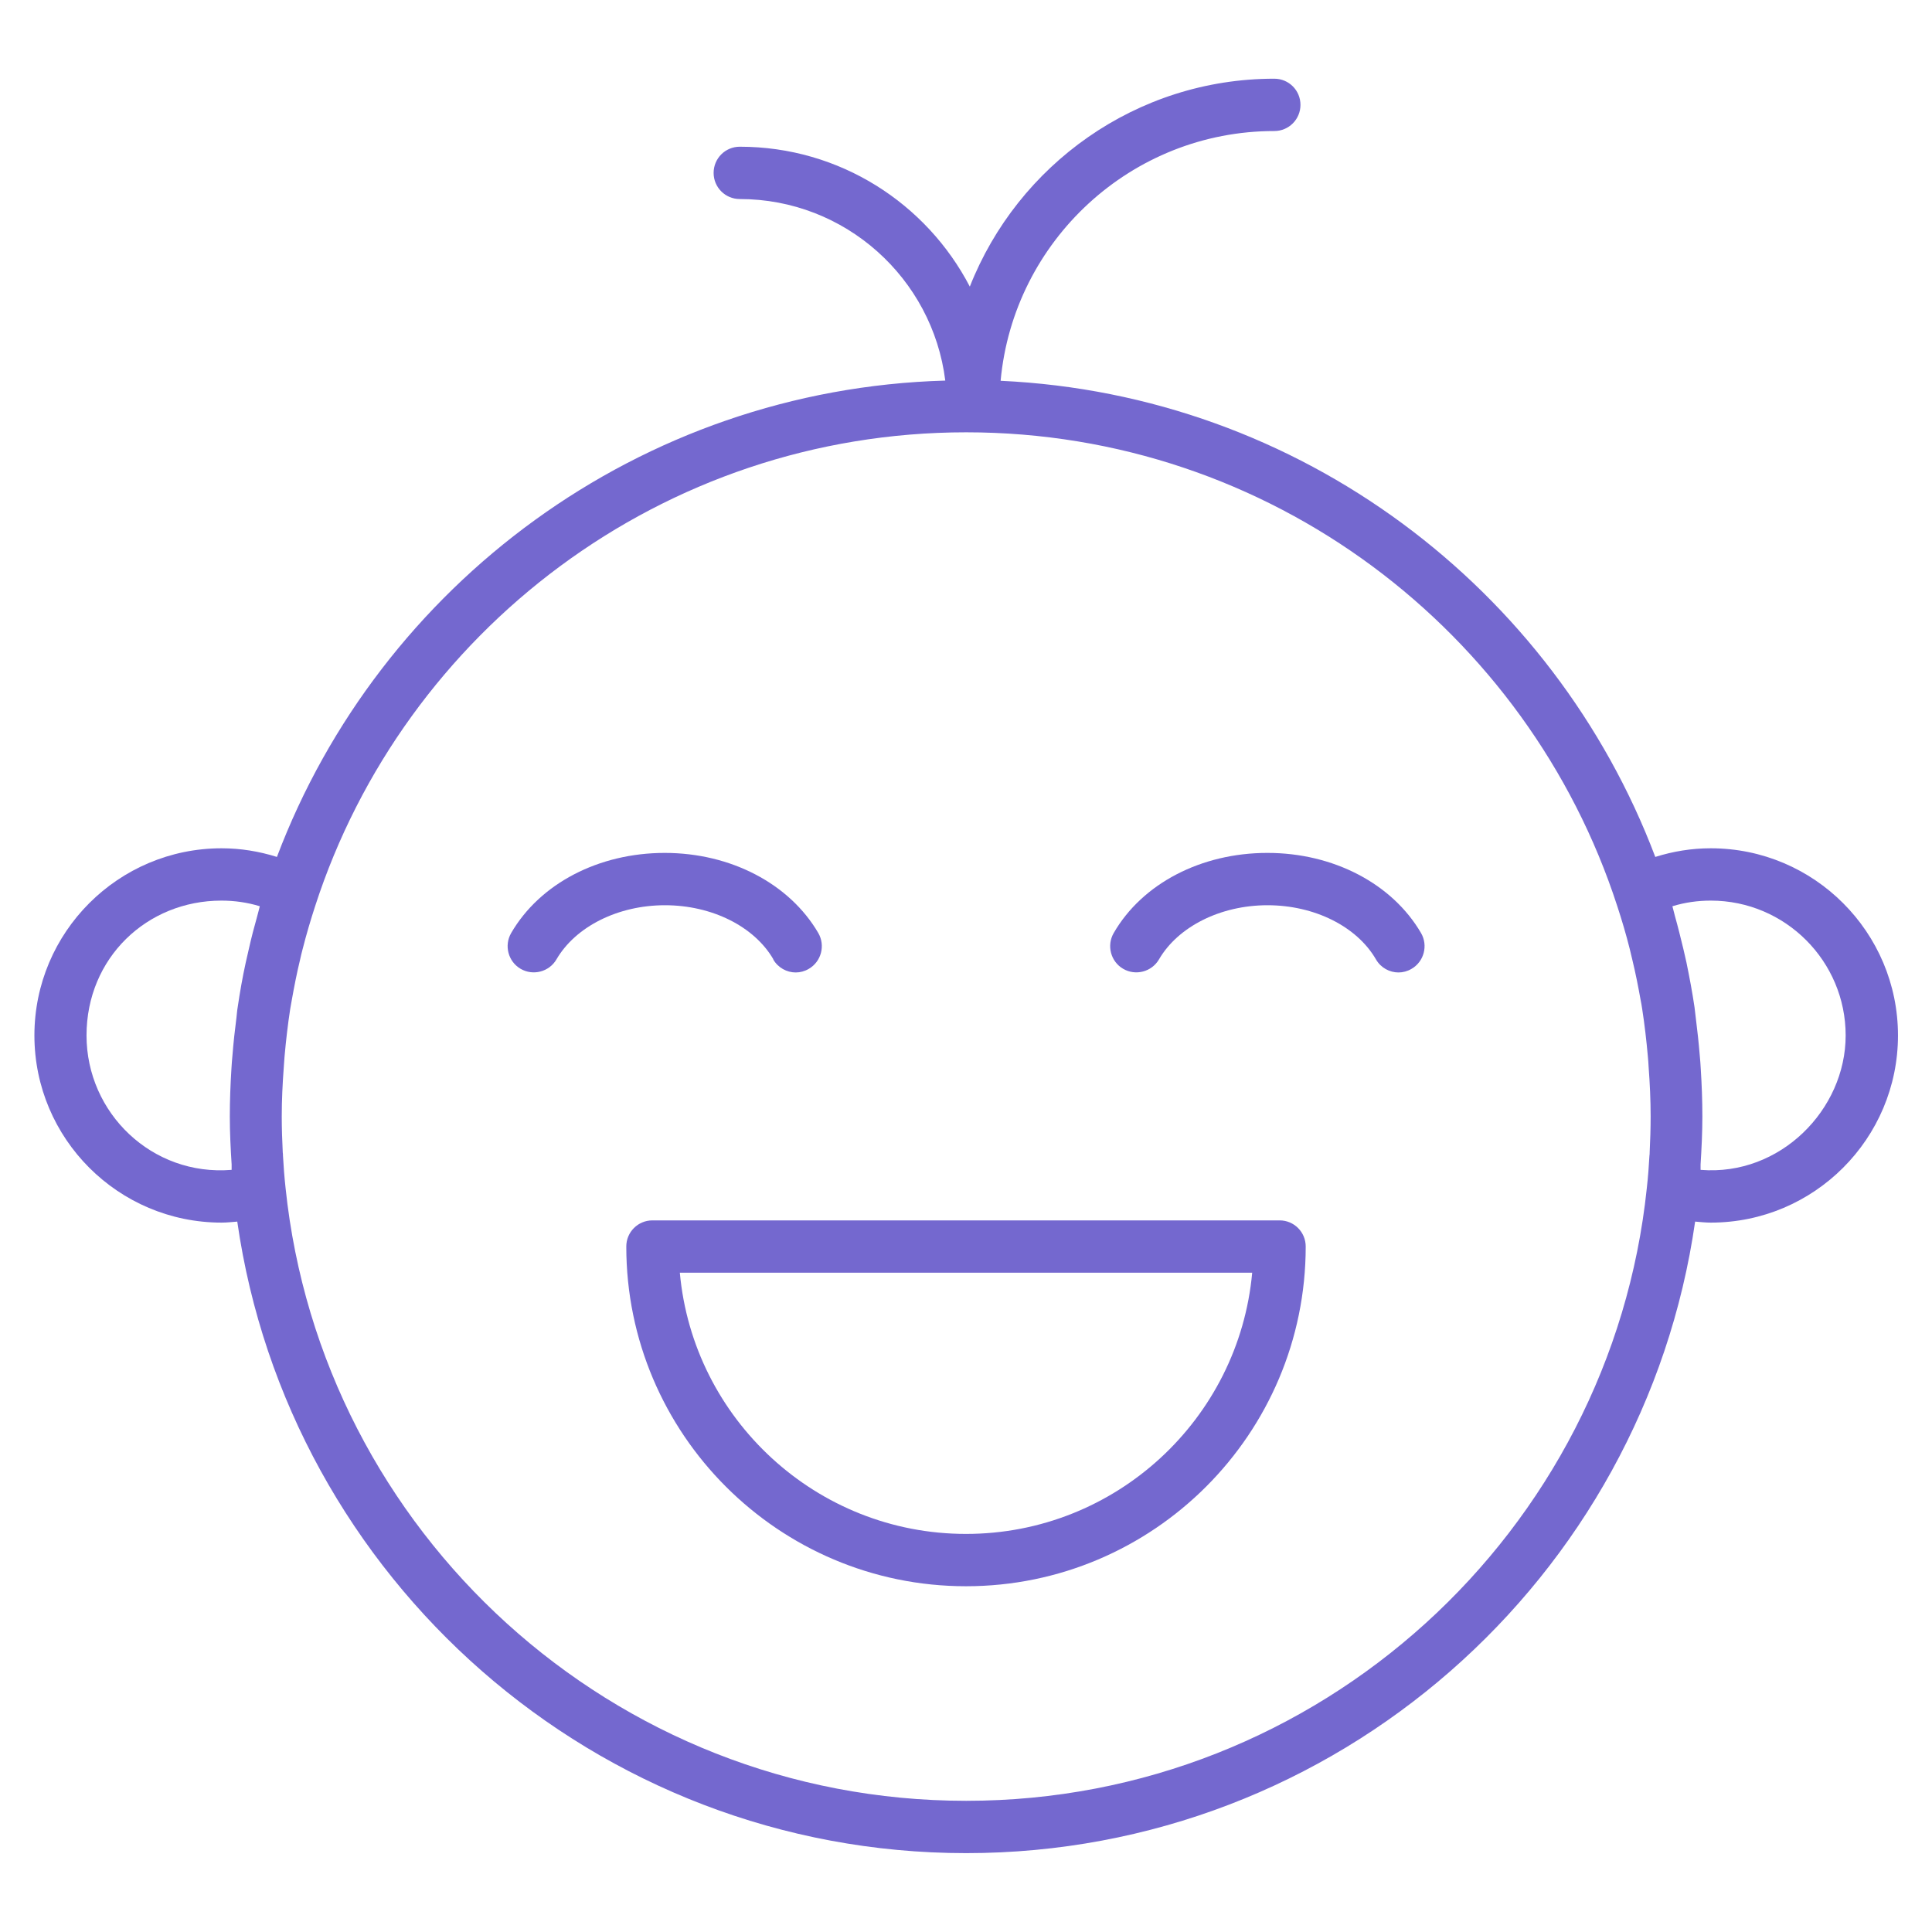
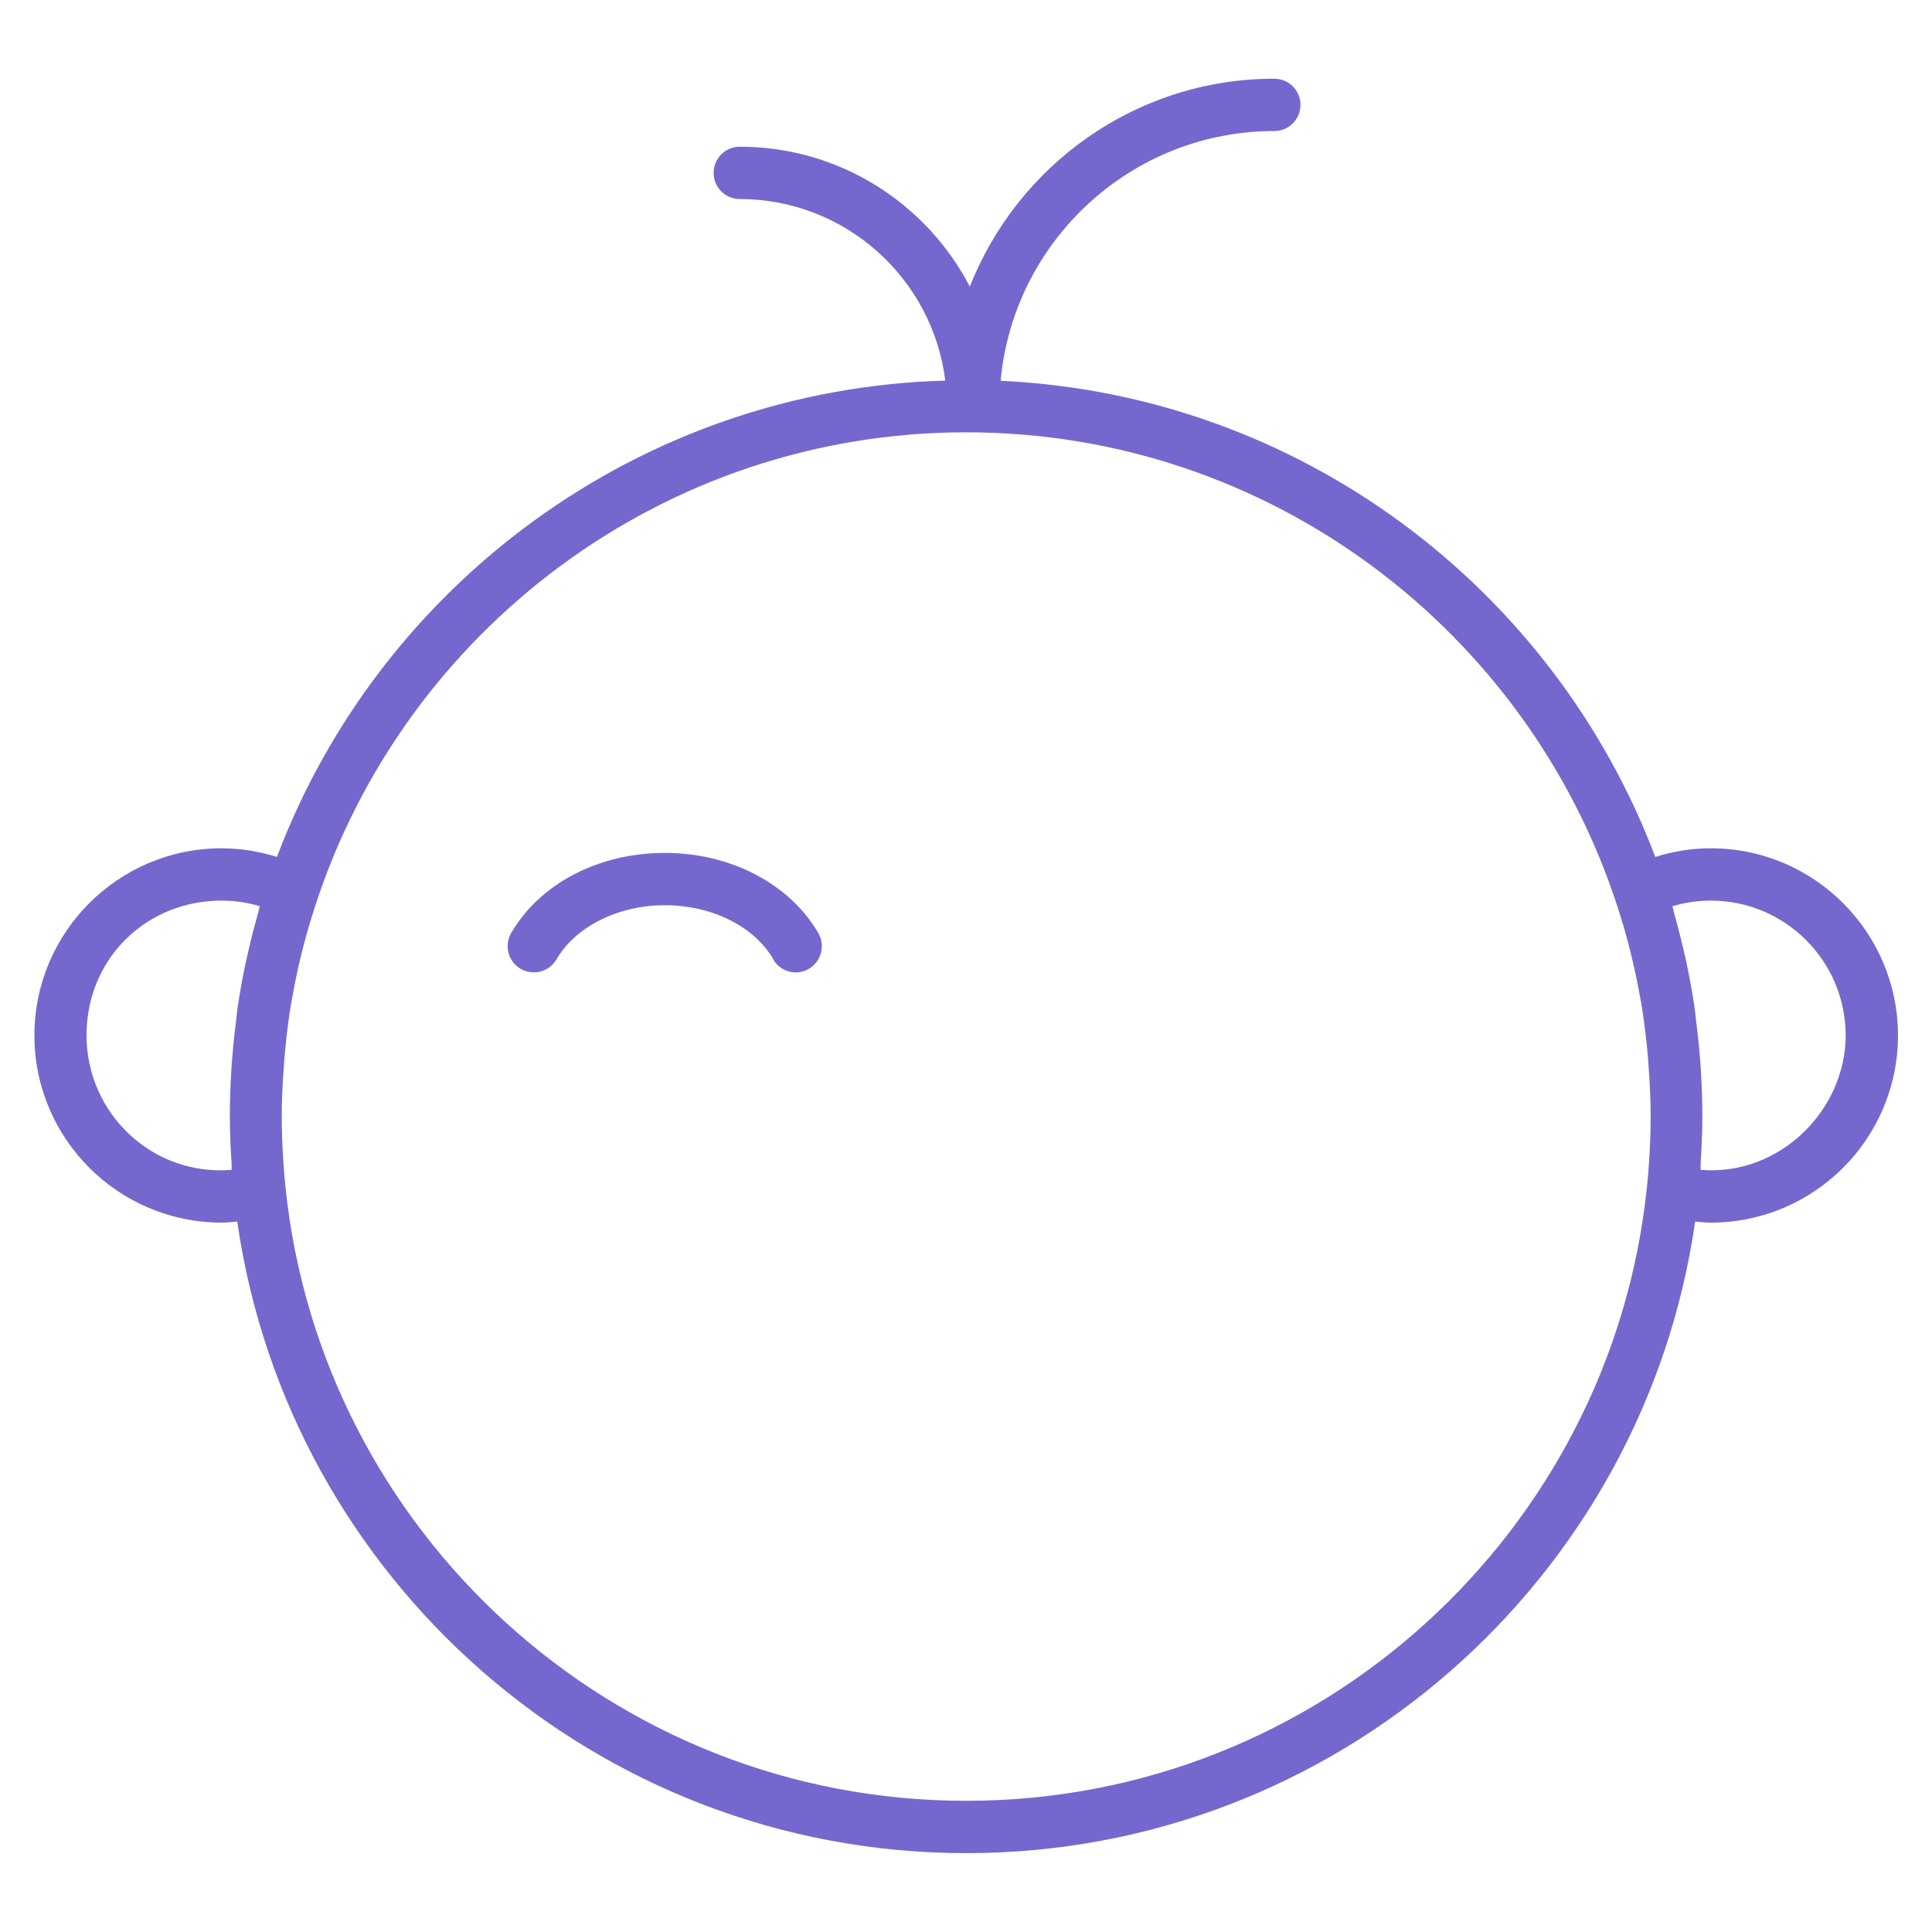
<svg xmlns="http://www.w3.org/2000/svg" width="84" height="84" viewBox="0 0 84 84" fill="none">
-   <path d="M55.633 53.06H28.367C27.738 53.06 27.23 53.567 27.23 54.197C27.23 62.343 33.854 68.967 42 68.967C50.146 68.967 56.77 62.343 56.77 54.197C56.77 53.567 56.263 53.06 55.633 53.06ZM42 66.692C35.499 66.692 30.135 61.696 29.558 55.335H54.443C53.865 61.696 48.51 66.692 42 66.692Z" fill="#7468CF" />
  <path d="M74.375 36.882C73.552 36.882 72.748 37.013 71.969 37.258C67.559 25.594 56.542 17.159 43.505 16.556C44.065 10.474 49.184 5.697 55.405 5.697C56.035 5.697 56.542 5.189 56.542 4.559C56.542 3.929 56.035 3.422 55.405 3.422C49.394 3.422 44.249 7.176 42.166 12.461C40.285 8.847 36.514 6.379 32.165 6.379C31.535 6.379 31.027 6.887 31.027 7.517C31.027 8.147 31.535 8.654 32.165 8.654C36.75 8.654 40.547 12.102 41.099 16.547C27.808 16.923 16.511 25.428 12.04 37.258C11.261 37.013 10.456 36.882 9.634 36.882C5.145 36.882 1.496 40.531 1.496 45.019C1.496 49.508 5.145 53.157 9.634 53.157C9.861 53.157 10.089 53.131 10.316 53.113C12.539 68.618 25.9 80.571 42.009 80.571C58.117 80.571 71.479 68.618 73.701 53.113C73.929 53.131 74.156 53.157 74.384 53.157C78.872 53.157 82.521 49.508 82.521 45.019C82.521 40.531 78.872 36.882 74.384 36.882H74.375ZM10.062 50.864C6.615 51.144 3.762 48.397 3.762 45.019C3.762 41.642 6.396 39.157 9.625 39.157C10.194 39.157 10.754 39.236 11.296 39.402C11.252 39.551 11.226 39.699 11.182 39.839C11.051 40.303 10.929 40.767 10.824 41.239C10.78 41.441 10.727 41.651 10.684 41.852C10.544 42.491 10.43 43.138 10.334 43.794C10.307 43.943 10.299 44.092 10.281 44.241C10.211 44.783 10.15 45.334 10.106 45.894C10.089 46.087 10.071 46.279 10.062 46.472C10.019 47.154 9.992 47.846 9.992 48.546C9.992 49.246 10.027 49.937 10.071 50.628C10.071 50.707 10.071 50.786 10.071 50.864H10.062ZM42 78.296C26.644 78.296 13.974 66.606 12.416 51.652C12.364 51.179 12.329 50.707 12.303 50.243C12.303 50.199 12.303 50.156 12.294 50.112C12.268 49.587 12.25 49.062 12.25 48.546C12.25 47.828 12.285 47.111 12.338 46.402C12.346 46.244 12.364 46.078 12.373 45.921C12.434 45.238 12.512 44.556 12.617 43.873C12.635 43.742 12.67 43.602 12.688 43.471C12.793 42.884 12.906 42.307 13.046 41.729C13.081 41.572 13.116 41.414 13.16 41.257C13.318 40.636 13.501 40.014 13.703 39.393C17.57 27.458 28.796 18.796 42.009 18.796C55.221 18.796 66.439 27.449 70.315 39.393C70.516 40.006 70.7 40.627 70.858 41.257C70.901 41.414 70.927 41.572 70.971 41.729C71.111 42.307 71.225 42.884 71.33 43.471C71.356 43.602 71.382 43.742 71.4 43.873C71.505 44.547 71.584 45.238 71.645 45.921C71.662 46.078 71.671 46.244 71.68 46.402C71.733 47.111 71.767 47.828 71.767 48.546C71.767 49.062 71.75 49.587 71.724 50.112C71.724 50.156 71.724 50.199 71.715 50.243C71.689 50.716 71.654 51.188 71.601 51.652C70.044 66.597 57.365 78.296 42.017 78.296H42ZM73.938 50.864C73.938 50.786 73.938 50.707 73.938 50.628C73.981 49.937 74.016 49.246 74.016 48.546C74.016 47.846 73.99 47.163 73.946 46.472C73.938 46.279 73.92 46.087 73.903 45.894C73.859 45.343 73.797 44.792 73.728 44.241C73.71 44.092 73.692 43.943 73.675 43.794C73.579 43.138 73.456 42.491 73.325 41.852C73.281 41.642 73.229 41.441 73.185 41.239C73.071 40.767 72.957 40.303 72.826 39.839C72.782 39.691 72.756 39.542 72.713 39.402C73.255 39.236 73.815 39.157 74.384 39.157C77.621 39.157 80.246 41.791 80.246 45.019C80.246 48.248 77.394 51.144 73.946 50.864H73.938Z" fill="#7468CF" />
  <path d="M33.617 41.712C33.828 42.079 34.212 42.281 34.597 42.281C34.79 42.281 34.991 42.228 35.166 42.123C35.709 41.808 35.892 41.108 35.578 40.566C34.326 38.422 31.771 37.083 28.901 37.083C26.031 37.083 23.476 38.413 22.225 40.566C21.91 41.108 22.094 41.808 22.636 42.123C23.179 42.438 23.879 42.254 24.194 41.712C25.025 40.285 26.871 39.358 28.91 39.358C30.949 39.358 32.795 40.277 33.626 41.712H33.617Z" fill="#7468CF" />
-   <path d="M55.099 37.083C52.229 37.083 49.665 38.413 48.422 40.566C48.108 41.108 48.291 41.808 48.834 42.123C49.376 42.438 50.076 42.254 50.391 41.712C51.222 40.285 53.069 39.358 55.108 39.358C57.146 39.358 58.992 40.277 59.824 41.712C60.034 42.079 60.419 42.281 60.804 42.281C60.996 42.281 61.197 42.228 61.373 42.123C61.915 41.808 62.099 41.108 61.784 40.566C60.532 38.422 57.977 37.083 55.108 37.083H55.099Z" fill="#7468CF" />
</svg>